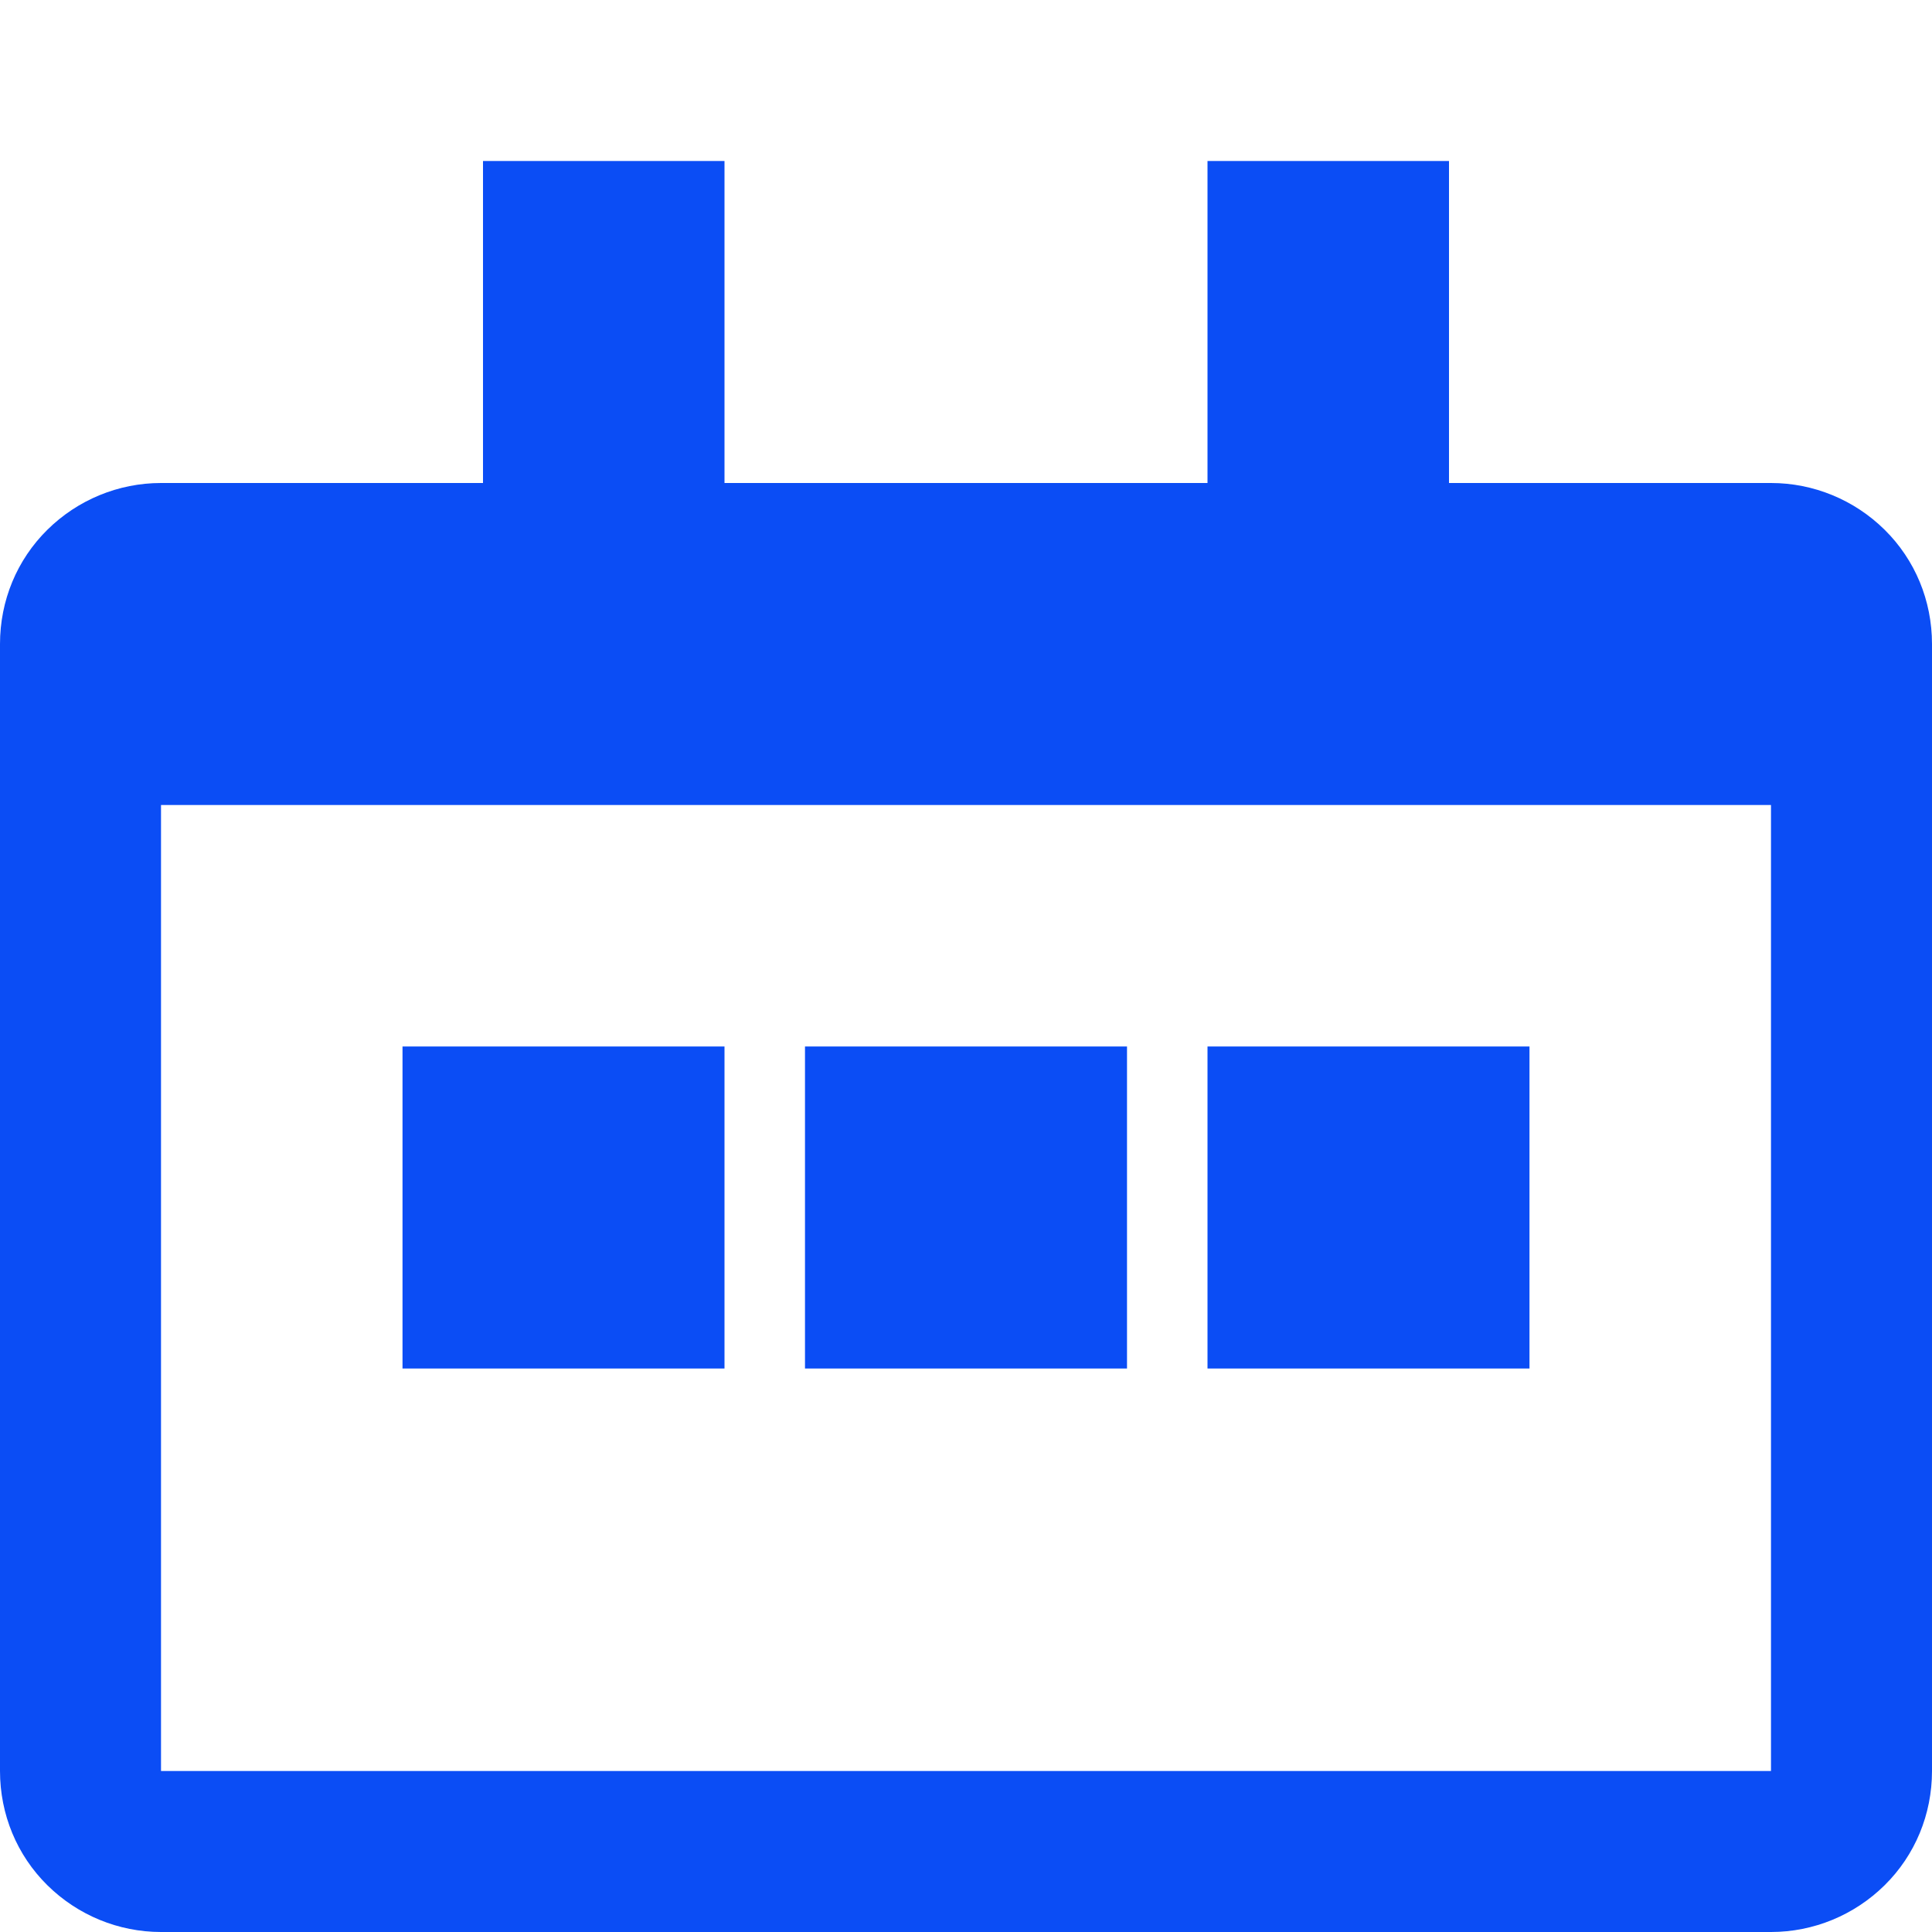
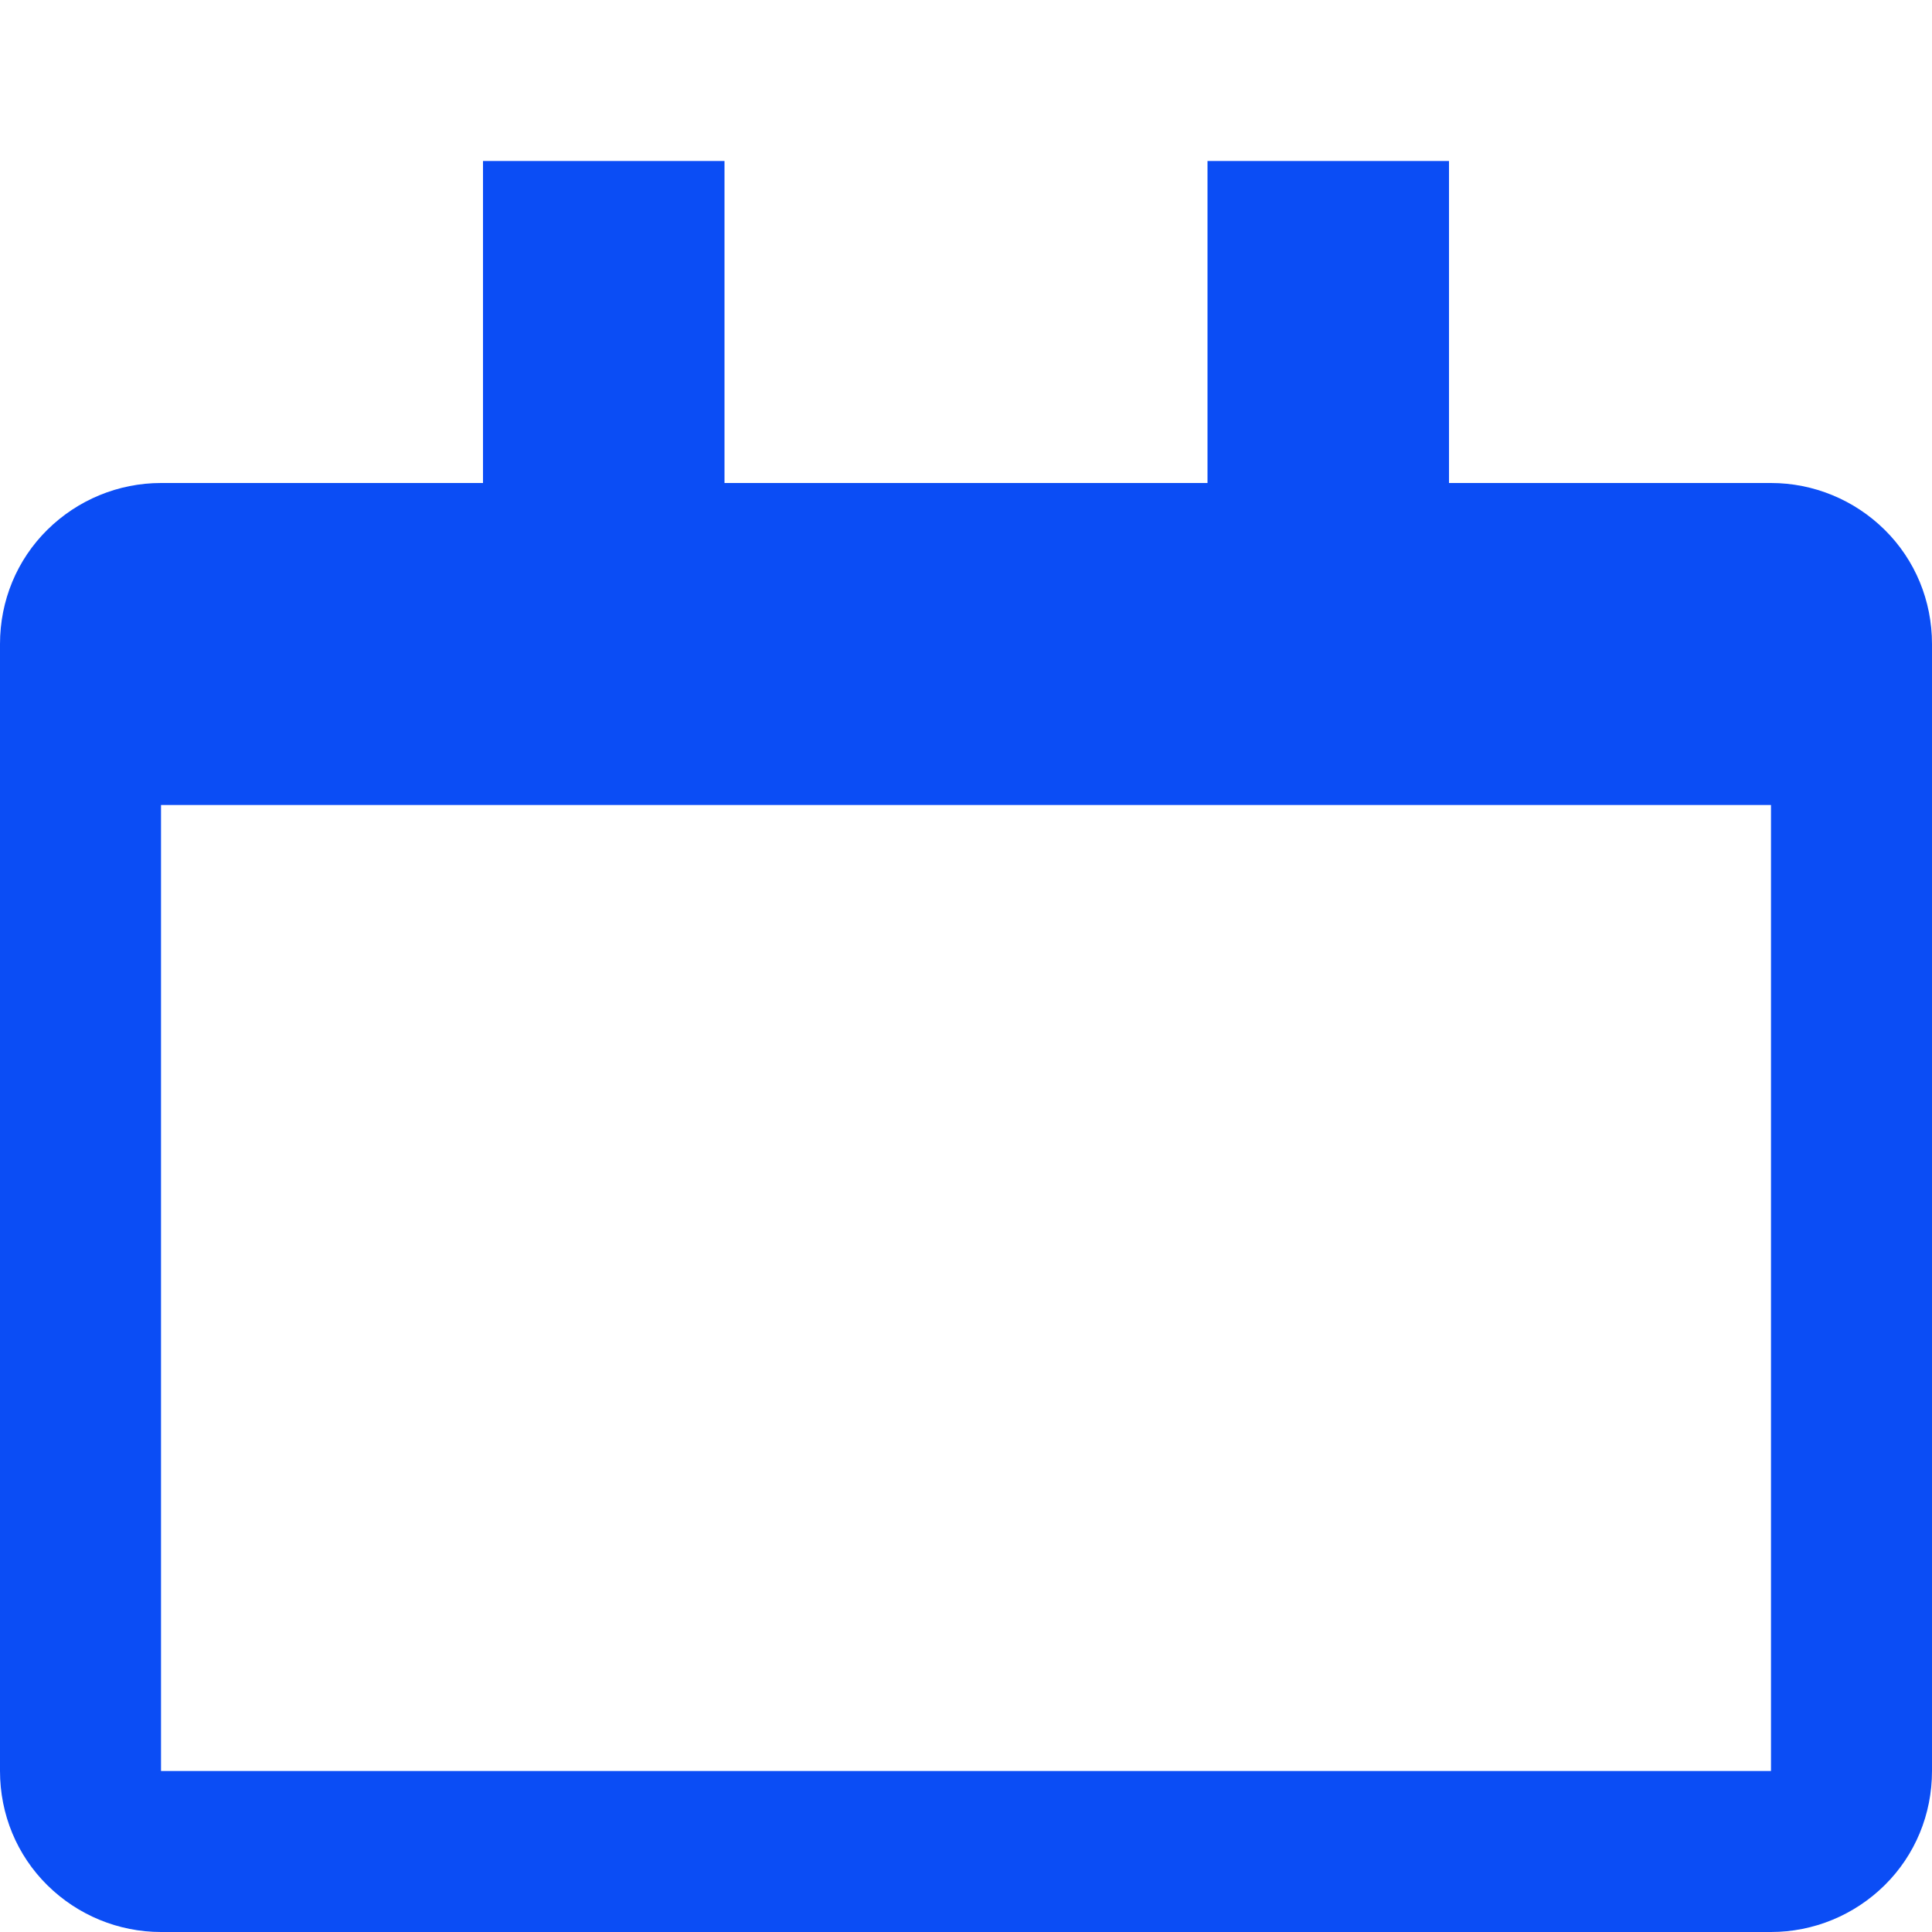
<svg xmlns="http://www.w3.org/2000/svg" width="65" height="65" viewBox="0 0 65 65" fill="none">
  <path d="M59.583 16.25H48.75V5.417H40.625V16.25H24.375V5.417H16.25V16.25H5.417C3.986 16.25 2.613 16.816 1.592 17.825C0.57 18.834 0 20.206 0 21.667V59.583C0 61.044 0.57 62.416 1.592 63.425C2.613 64.434 3.986 65 5.417 65H59.583C61.014 65 62.387 64.434 63.408 63.425C64.43 62.416 65 61.044 65 59.583V21.667C65 20.206 64.43 18.834 63.408 17.825C62.387 16.816 61.014 16.25 59.583 16.25ZM59.583 59.583H5.417V27.083H59.583V59.583Z" fill="#0B4DF5" />
-   <path d="M13.542 35.208H24.375V46.042H13.542V35.208ZM27.083 35.208H37.917V46.042H27.083V35.208ZM40.625 35.208H51.458V46.042H40.625V35.208Z" fill="#0B4DF5" />
</svg>